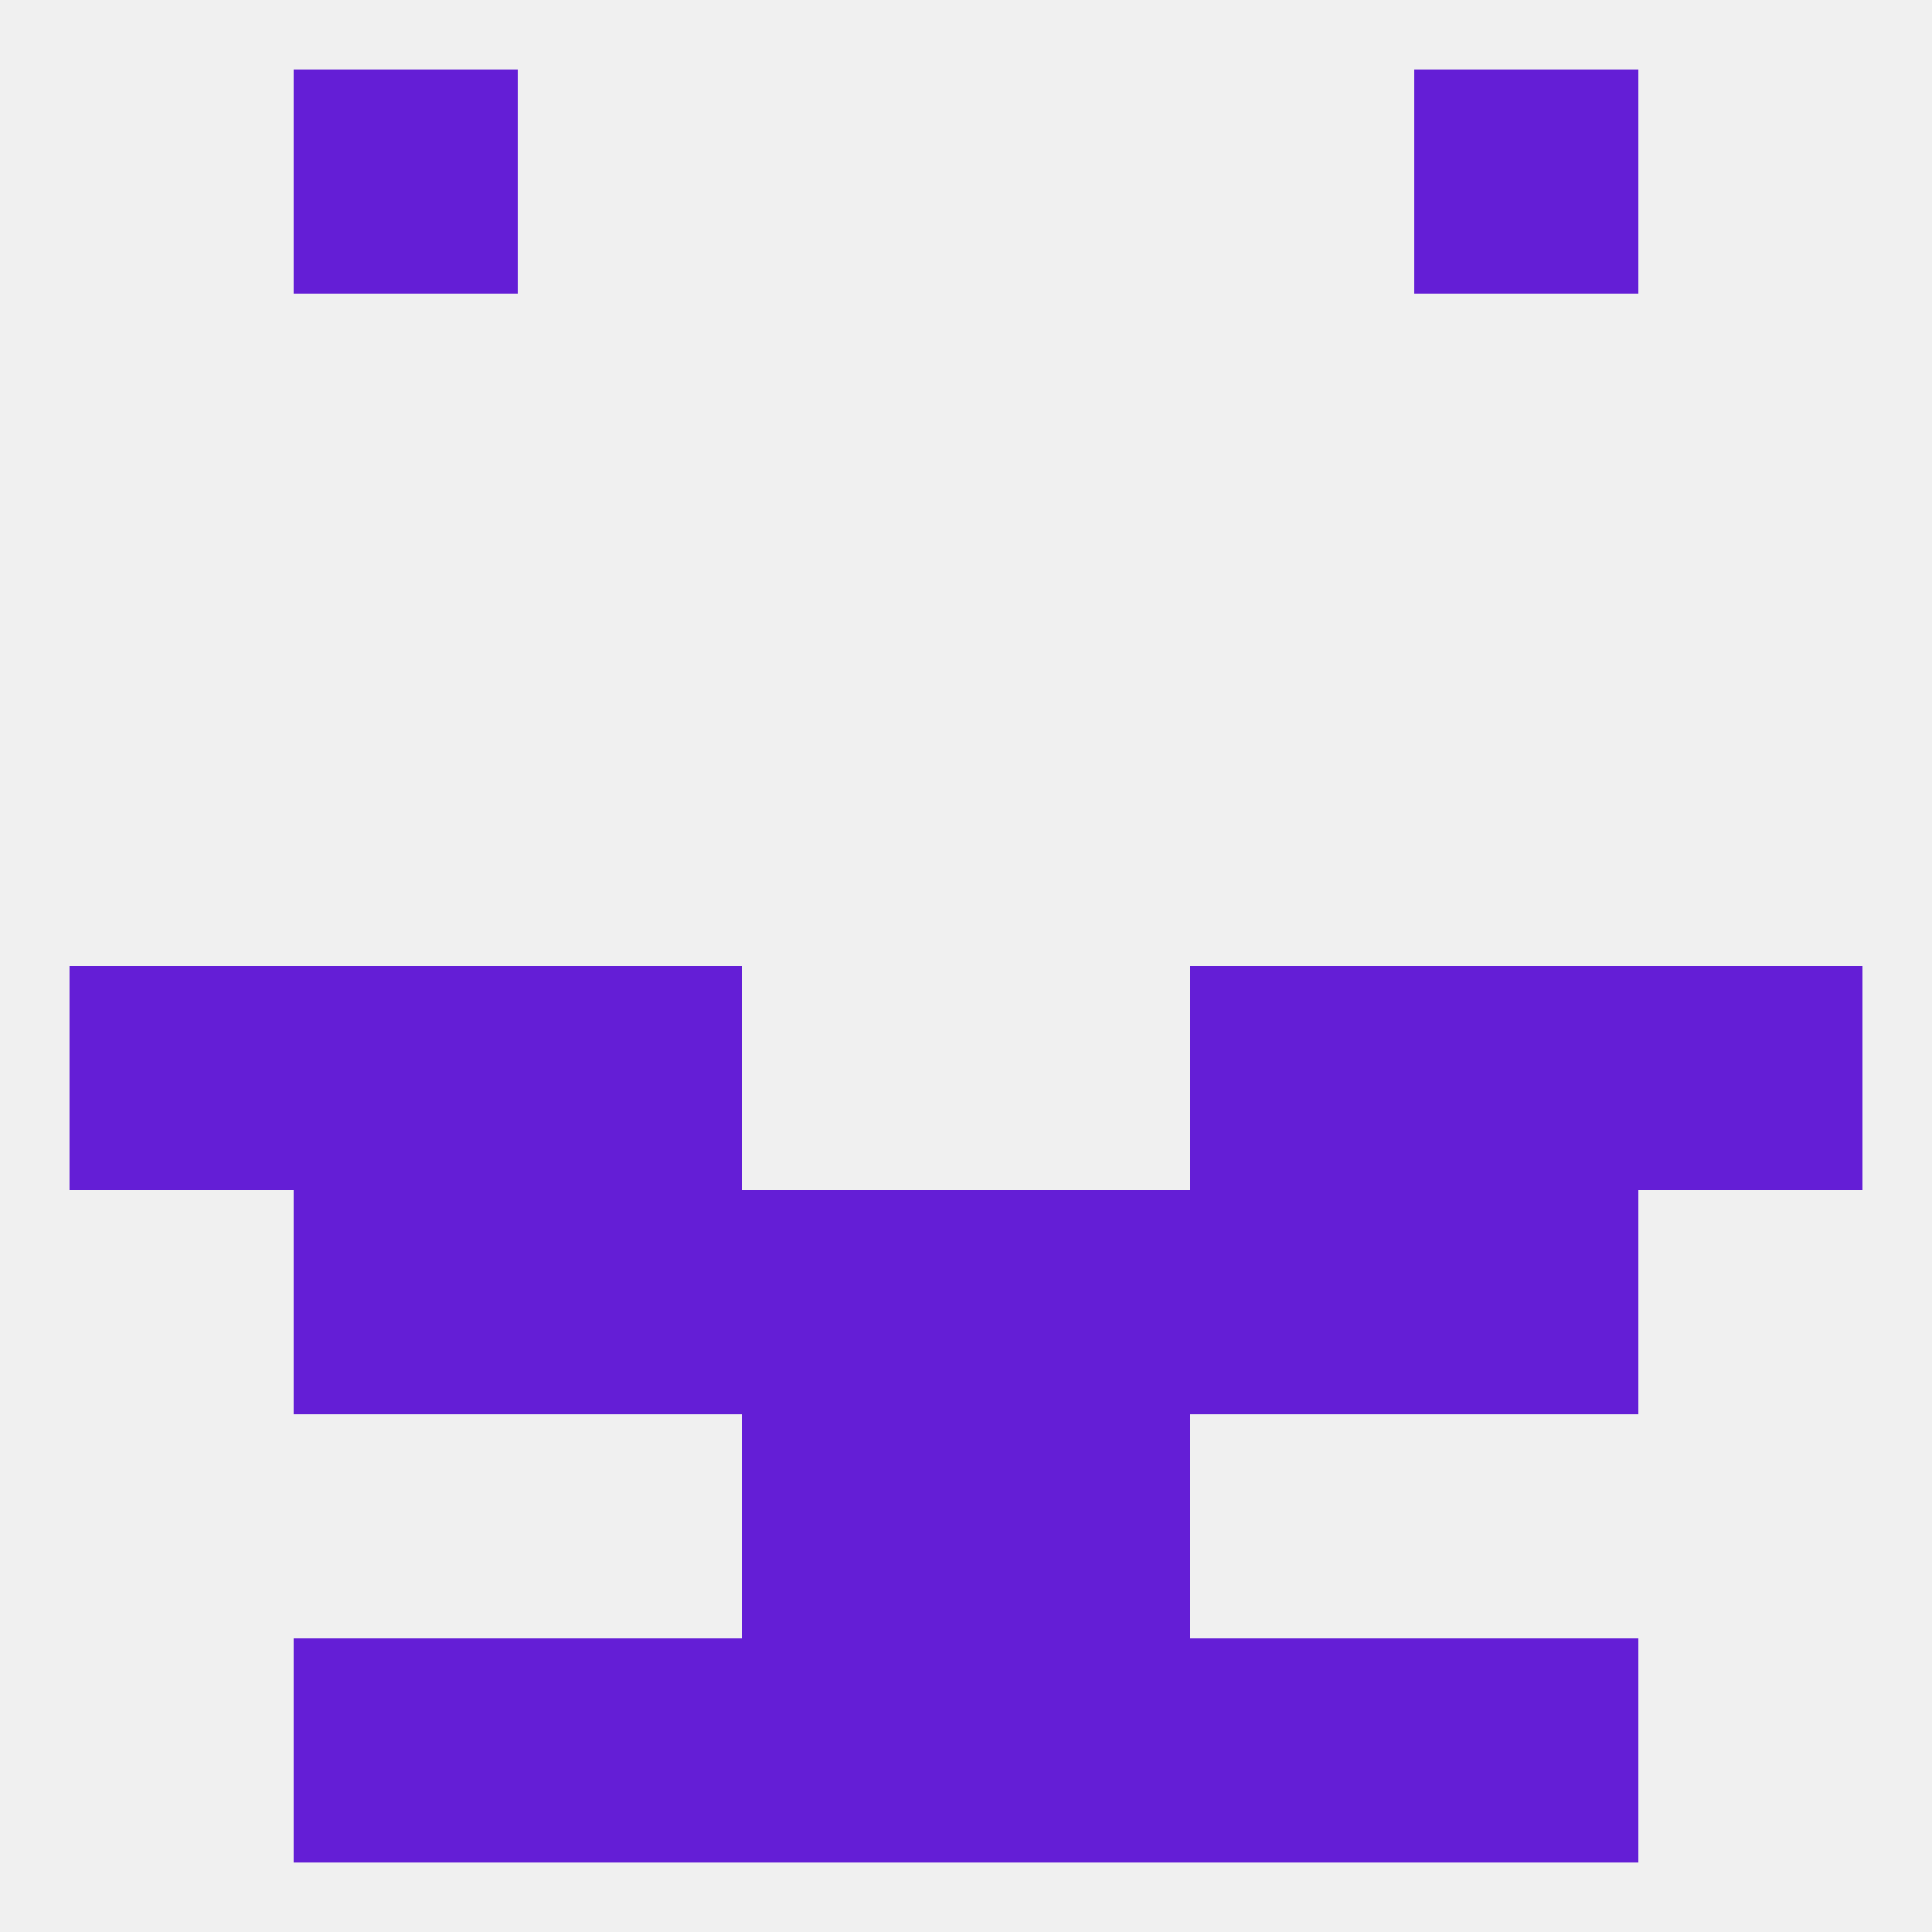
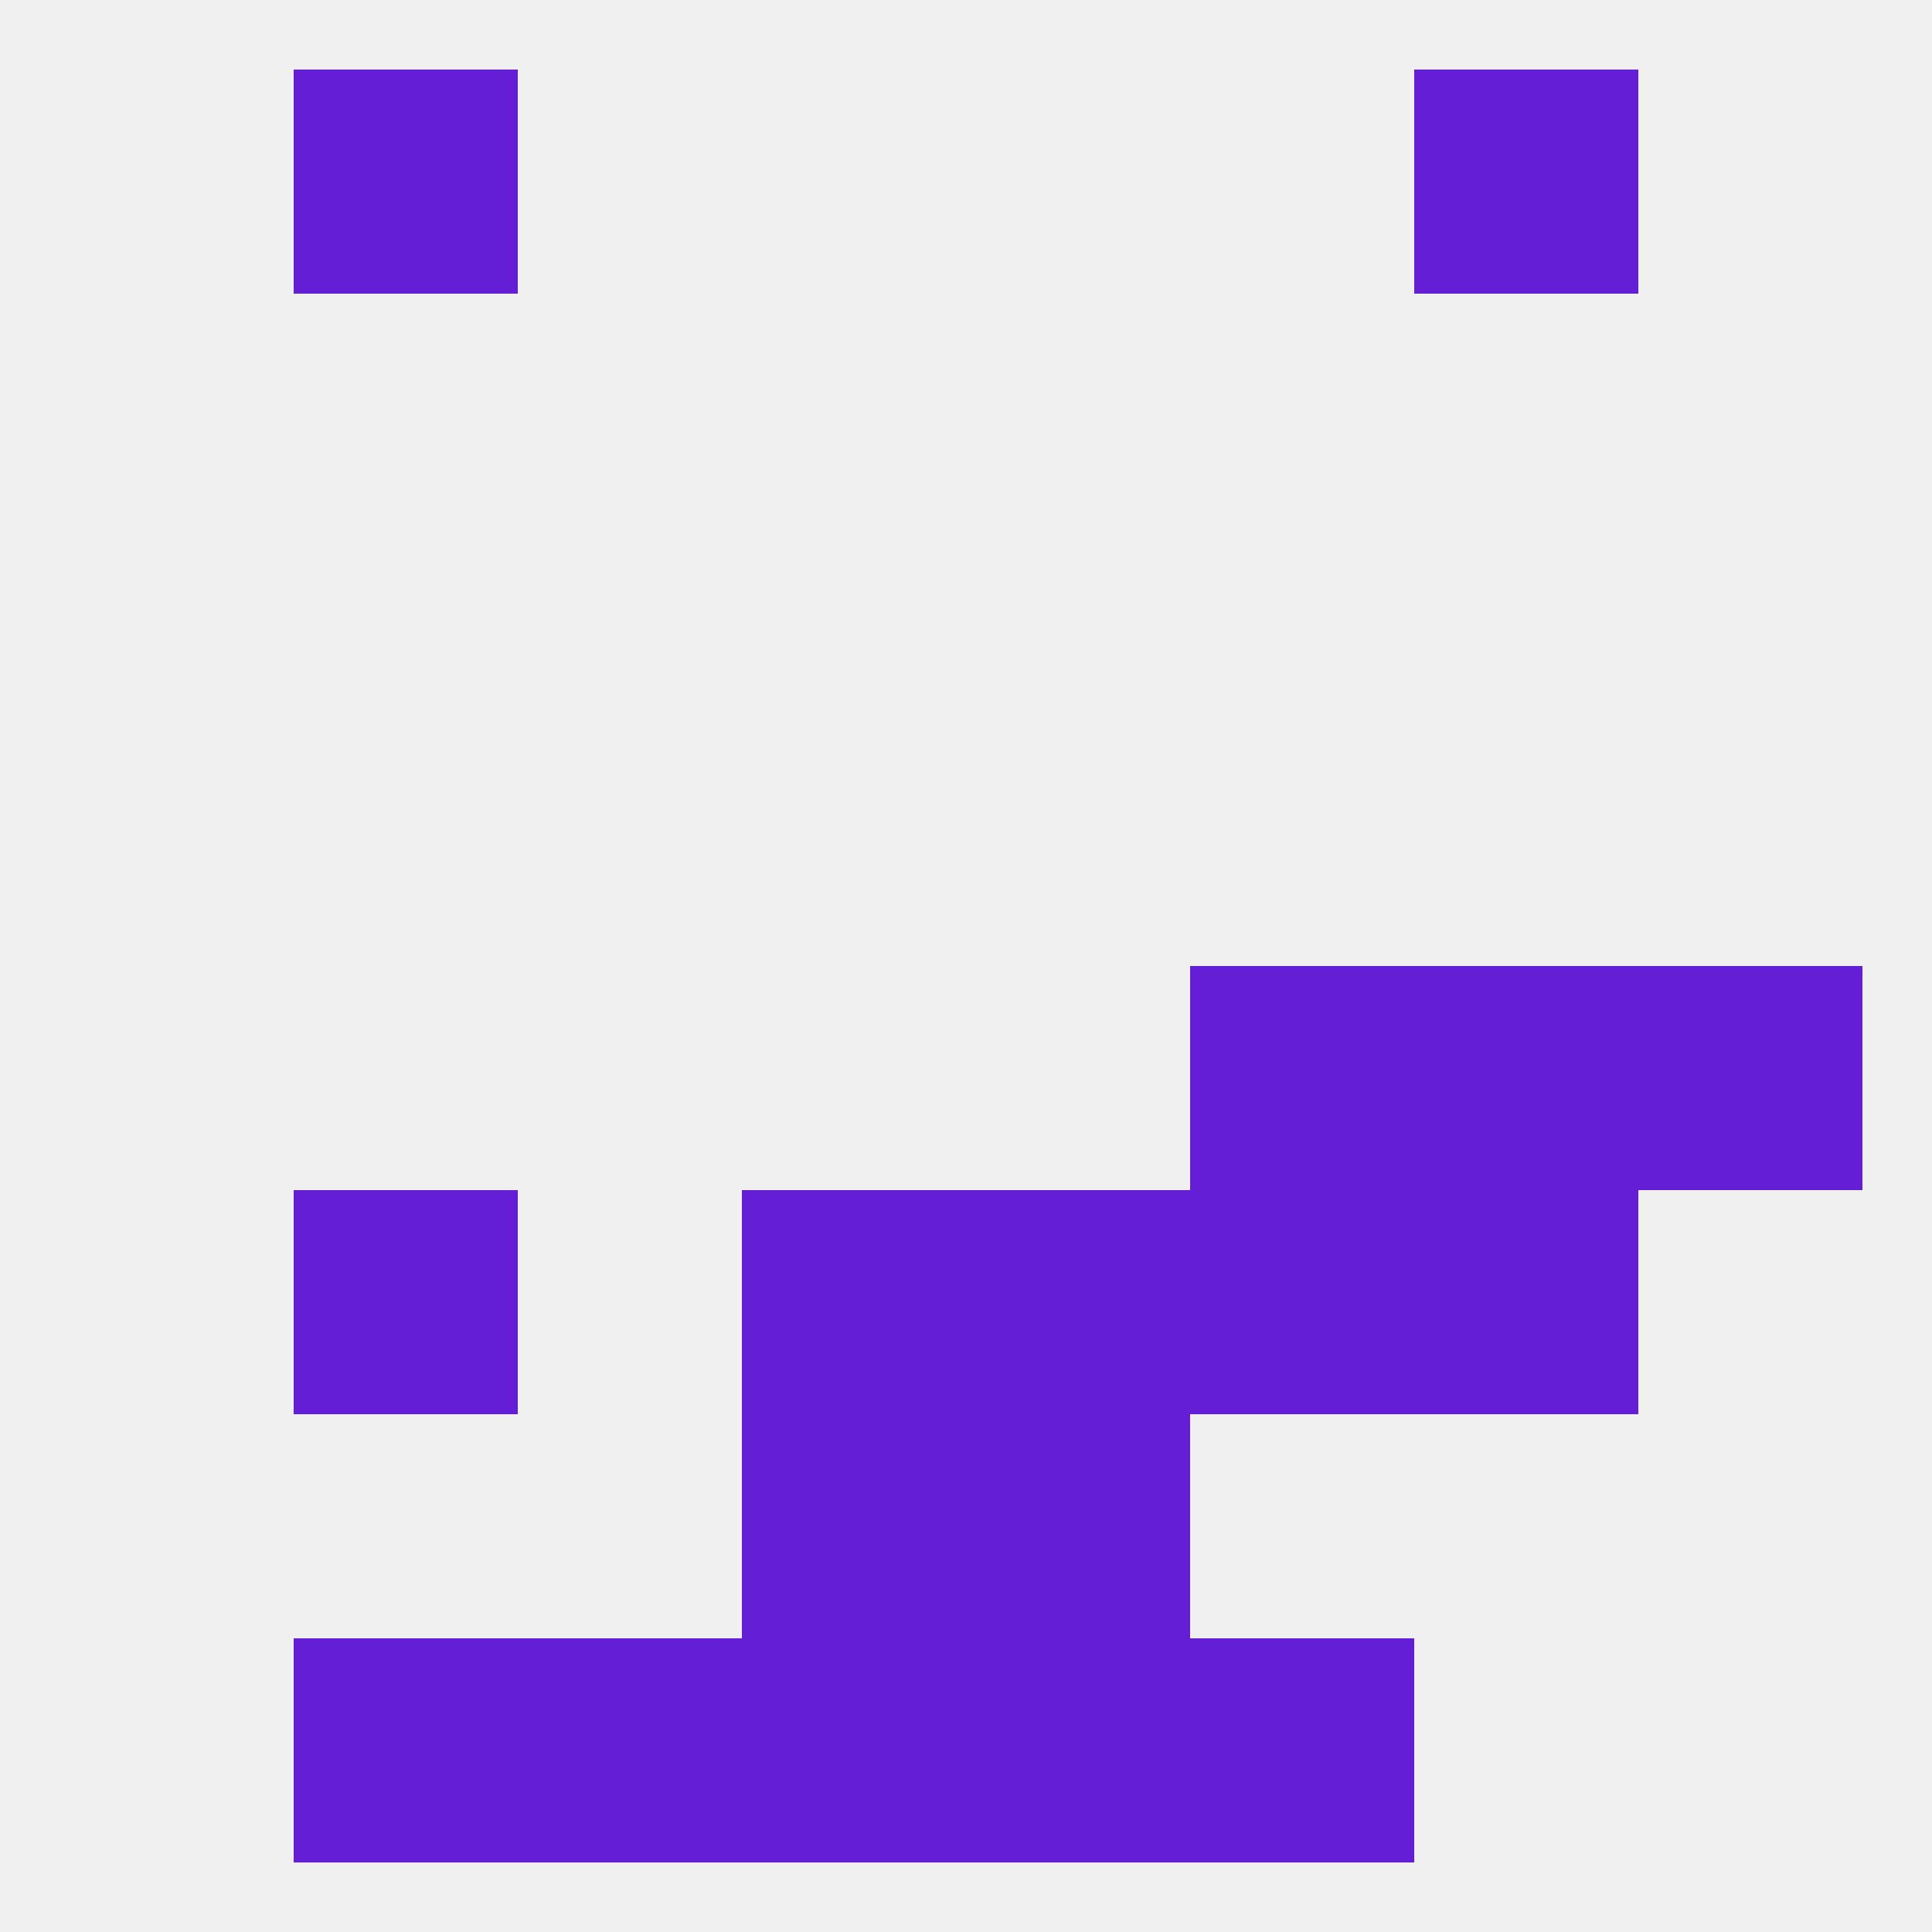
<svg xmlns="http://www.w3.org/2000/svg" version="1.1" baseprofile="full" width="250" height="250" viewBox="0 0 250 250">
  <rect width="100%" height="100%" fill="rgba(240,240,240,255)" />
-   <rect x="9" y="125" width="29" height="29" fill="rgba(100,30,214,255)" />
  <rect x="212" y="125" width="29" height="29" fill="rgba(100,30,214,255)" />
-   <rect x="38" y="125" width="29" height="29" fill="rgba(100,30,214,255)" />
  <rect x="183" y="125" width="29" height="29" fill="rgba(100,30,214,255)" />
-   <rect x="67" y="125" width="29" height="29" fill="rgba(100,30,214,255)" />
  <rect x="154" y="125" width="29" height="29" fill="rgba(100,30,214,255)" />
  <rect x="125" y="154" width="29" height="29" fill="rgba(100,30,214,255)" />
  <rect x="38" y="154" width="29" height="29" fill="rgba(100,30,214,255)" />
  <rect x="183" y="154" width="29" height="29" fill="rgba(100,30,214,255)" />
-   <rect x="67" y="154" width="29" height="29" fill="rgba(100,30,214,255)" />
  <rect x="154" y="154" width="29" height="29" fill="rgba(100,30,214,255)" />
  <rect x="96" y="154" width="29" height="29" fill="rgba(100,30,214,255)" />
  <rect x="67" y="212" width="29" height="29" fill="rgba(100,30,214,255)" />
  <rect x="154" y="212" width="29" height="29" fill="rgba(100,30,214,255)" />
  <rect x="96" y="212" width="29" height="29" fill="rgba(100,30,214,255)" />
  <rect x="125" y="212" width="29" height="29" fill="rgba(100,30,214,255)" />
  <rect x="38" y="212" width="29" height="29" fill="rgba(100,30,214,255)" />
-   <rect x="183" y="212" width="29" height="29" fill="rgba(100,30,214,255)" />
  <rect x="38" y="9" width="29" height="29" fill="rgba(100,30,214,255)" />
  <rect x="183" y="9" width="29" height="29" fill="rgba(100,30,214,255)" />
  <rect x="96" y="183" width="29" height="29" fill="rgba(100,30,214,255)" />
  <rect x="125" y="183" width="29" height="29" fill="rgba(100,30,214,255)" />
</svg>